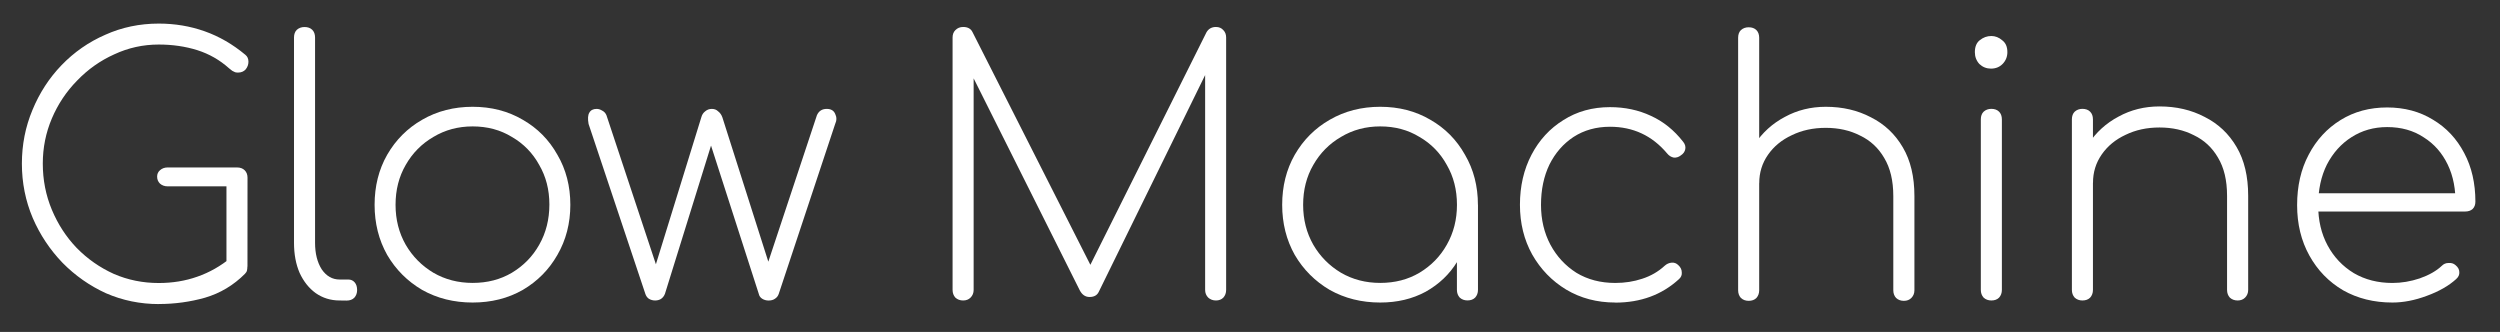
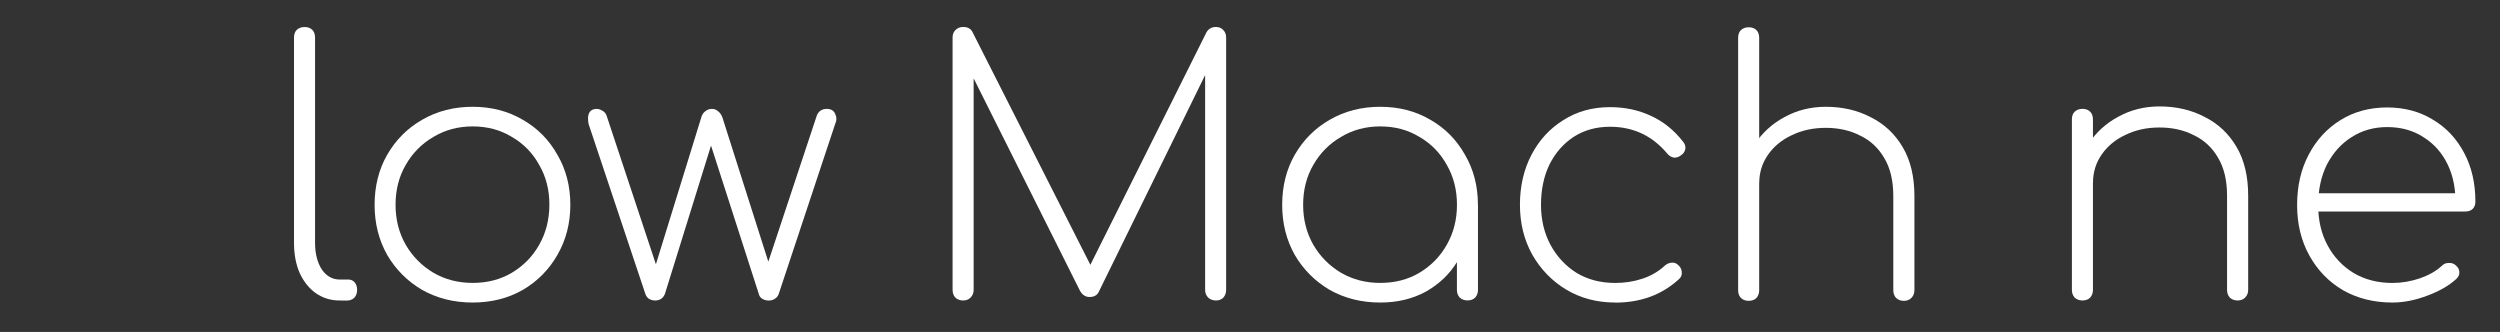
<svg xmlns="http://www.w3.org/2000/svg" width="48.673mm" height="6.462mm" version="1.1" viewBox="0 0 48.673 6.462">
  <rect x="0" y="0" width="48.673" height="6.462" fill="#333333" stroke="none" />
  <g transform="translate(-36.724 -151.6)">
    <g fill="#fff" stroke-width=".142" aria-label="Glow Machine">
-       <path d="m39.817 157.52q-0.545 0-1.03-0.211-0.477-0.218-0.846-0.593-0.368-0.382-0.58-0.873-0.211-0.498-0.211-1.057 0-0.552 0.205-1.043 0.205-0.498 0.566-0.873 0.368-0.382 0.852-0.593 0.484-0.218 1.043-0.218 0.47 0 0.893 0.15t0.791 0.457q0.061 0.048 0.061 0.136 0 0.082-0.055 0.15-0.055 0.061-0.15 0.061-0.027 0-0.055-7e-3 -0.027-0.014-0.055-0.027-0.027-0.021-0.061-0.048-0.273-0.245-0.621-0.355-0.348-0.109-0.75-0.109-0.457 0-0.866 0.191-0.409 0.184-0.723 0.511-0.314 0.32-0.491 0.736t-0.177 0.88q0 0.477 0.177 0.9 0.177 0.423 0.484 0.743 0.314 0.32 0.723 0.505 0.409 0.177 0.873 0.177 0.402 0 0.75-0.123 0.355-0.123 0.661-0.375 0.055-0.048 0.13-0.034 0.075 0.014 0.13 0.068 0.055 0.055 0.055 0.143 0 0.041-0.007 0.075t-0.041 0.068q-0.334 0.334-0.777 0.464-0.436 0.123-0.9 0.123zm1.725-0.73-0.409-0.089v-1.473h-1.145q-0.089 0-0.15-0.054-0.055-0.055-0.055-0.136 0-0.075 0.055-0.123 0.061-0.055 0.15-0.055h1.35q0.095 0 0.15 0.055t0.055 0.143z" />
      <path d="m43.335 157.45q-0.259 0-0.464-0.143-0.198-0.143-0.314-0.395-0.109-0.252-0.109-0.586v-3.996q0-0.096 0.055-0.15 0.061-0.054 0.15-0.054 0.095 0 0.15 0.054 0.055 0.055 0.055 0.15v3.996q0 0.314 0.13 0.518 0.136 0.198 0.348 0.198h0.17q0.075 0 0.123 0.055 0.048 0.055 0.048 0.15 0 0.089-0.055 0.15-0.055 0.055-0.15 0.055z" />
      <path d="m45.926 157.49q-0.545 0-0.982-0.245-0.43-0.252-0.682-0.682-0.245-0.436-0.245-0.975 0-0.545 0.245-0.975 0.252-0.436 0.682-0.682 0.436-0.252 0.982-0.252 0.545 0 0.975 0.252 0.43 0.245 0.675 0.682 0.252 0.43 0.252 0.975 0 0.539-0.252 0.975-0.245 0.43-0.675 0.682-0.43 0.245-0.975 0.245zm0-0.382q0.43 0 0.764-0.198 0.341-0.205 0.532-0.545 0.198-0.348 0.198-0.784 0-0.43-0.198-0.77-0.191-0.348-0.532-0.545-0.334-0.205-0.764-0.205-0.423 0-0.764 0.205-0.341 0.198-0.539 0.545-0.198 0.341-0.198 0.777 0 0.43 0.198 0.777 0.198 0.341 0.539 0.545 0.341 0.198 0.764 0.198z" />
      <path d="m49.479 157.45q-0.068 0-0.123-0.034-0.048-0.034-0.068-0.096l-1.105-3.307q-0.027-0.15 0.014-0.218 0.041-0.075 0.143-0.075 0.055 0 0.109 0.034 0.055 0.027 0.082 0.089l1.009 3.041h-0.089l0.927-3q0.02-0.075 0.075-0.116 0.055-0.048 0.13-0.048 0.075 0 0.123 0.048 0.055 0.041 0.082 0.116l0.955 3h-0.123l1.009-3.041q0.055-0.123 0.191-0.123 0.123 0 0.164 0.096 0.048 0.096 0 0.198l-1.098 3.307q-0.02 0.061-0.075 0.096-0.048 0.034-0.123 0.034-0.068 0-0.123-0.034-0.055-0.034-0.068-0.096l-0.975-3.027h0.089l-0.941 3.027q-0.027 0.068-0.082 0.102-0.048 0.027-0.109 0.027z" />
      <path d="m55.475 157.45q-0.089 0-0.15-0.055-0.055-0.061-0.055-0.15v-4.916q0-0.089 0.055-0.143 0.061-0.061 0.15-0.061 0.136 0 0.184 0.102l2.414 4.766h-0.239l2.38-4.766q0.061-0.102 0.184-0.102 0.089 0 0.143 0.061 0.055 0.055 0.055 0.143v4.916q0 0.089-0.055 0.15-0.055 0.055-0.143 0.055-0.089 0-0.15-0.055-0.061-0.061-0.061-0.15v-4.425l0.102 0.034-2.175 4.432q-0.048 0.096-0.177 0.096-0.123 0-0.191-0.13l-2.202-4.398 0.136-0.034v4.425q0 0.089-0.061 0.15-0.055 0.055-0.143 0.055z" />
      <path d="m63.596 157.49q-0.545 0-0.982-0.245-0.43-0.252-0.682-0.682-0.245-0.436-0.245-0.975 0-0.545 0.245-0.975 0.252-0.436 0.682-0.682 0.436-0.252 0.982-0.252t0.975 0.252q0.43 0.245 0.675 0.682 0.252 0.43 0.252 0.975l-0.17 0.273q0 0.464-0.232 0.832-0.225 0.368-0.614 0.586-0.389 0.211-0.886 0.211zm0-0.382q0.43 0 0.764-0.198 0.341-0.205 0.532-0.545 0.198-0.348 0.198-0.777 0-0.436-0.198-0.777-0.191-0.348-0.532-0.545-0.334-0.205-0.764-0.205-0.423 0-0.764 0.205-0.341 0.198-0.539 0.545-0.198 0.341-0.198 0.777 0 0.43 0.198 0.777 0.198 0.341 0.539 0.545 0.341 0.198 0.764 0.198zm1.698 0.341q-0.089 0-0.15-0.055-0.055-0.061-0.055-0.15v-1.248l0.13-0.409h0.28v1.657q0 0.089-0.055 0.15-0.055 0.055-0.15 0.055z" />
      <path d="m68.171 157.49q-0.532 0-0.955-0.252-0.416-0.252-0.661-0.682-0.239-0.43-0.239-0.968 0-0.545 0.225-0.975 0.225-0.43 0.621-0.675 0.395-0.252 0.907-0.252 0.436 0 0.798 0.17 0.361 0.164 0.627 0.505 0.055 0.068 0.041 0.143-0.014 0.075-0.089 0.123-0.061 0.048-0.136 0.041-0.075-0.014-0.13-0.082-0.436-0.518-1.111-0.518-0.402 0-0.709 0.198-0.3 0.198-0.47 0.539-0.164 0.341-0.164 0.784 0 0.43 0.184 0.777 0.184 0.341 0.505 0.545 0.327 0.198 0.757 0.198 0.28 0 0.525-0.082 0.252-0.082 0.436-0.252 0.061-0.055 0.136-0.061 0.075-7e-3 0.13 0.048 0.068 0.061 0.068 0.143 0.007 0.075-0.055 0.13-0.498 0.457-1.241 0.457z" />
      <path d="m70.769 155.82q-0.089 0-0.15-0.055-0.055-0.061-0.055-0.15v-3.28q0-0.096 0.055-0.15 0.061-0.054 0.15-0.054 0.095 0 0.15 0.054 0.055 0.055 0.055 0.15v3.28q0 0.089-0.055 0.15-0.055 0.055-0.15 0.055zm3.021 1.637q-0.089 0-0.15-0.055-0.055-0.061-0.055-0.15v-1.834q0-0.45-0.177-0.743-0.17-0.293-0.47-0.436-0.293-0.15-0.668-0.15-0.368 0-0.661 0.143-0.293 0.136-0.464 0.382t-0.17 0.552h-0.341q0.027-0.423 0.252-0.757 0.225-0.341 0.586-0.532 0.361-0.198 0.798-0.198 0.491 0 0.88 0.205 0.395 0.198 0.621 0.586 0.225 0.382 0.225 0.948v1.834q0 0.089-0.061 0.15-0.055 0.055-0.143 0.055zm-3.021 0q-0.089 0-0.15-0.055-0.055-0.061-0.055-0.15v-3.321q0-0.096 0.055-0.15 0.061-0.055 0.15-0.055 0.095 0 0.15 0.055t0.055 0.15v3.321q0 0.089-0.055 0.15-0.055 0.055-0.15 0.055z" />
-       <path d="m75.494 157.45q-0.089 0-0.15-0.055-0.055-0.061-0.055-0.15v-3.321q0-0.096 0.055-0.15 0.061-0.055 0.15-0.055 0.095 0 0.15 0.055t0.055 0.15v3.321q0 0.089-0.055 0.15-0.055 0.055-0.15 0.055zm-0.007-4.514q-0.13 0-0.225-0.089-0.089-0.096-0.089-0.232 0-0.157 0.095-0.232 0.102-0.082 0.225-0.082 0.116 0 0.211 0.082 0.102 0.075 0.102 0.232 0 0.136-0.095 0.232-0.089 0.089-0.225 0.089z" />
      <path d="m80.288 157.45q-0.089 0-0.15-0.055-0.055-0.061-0.055-0.15v-1.834q0-0.45-0.177-0.743-0.17-0.293-0.47-0.436-0.293-0.15-0.668-0.15-0.368 0-0.661 0.143-0.293 0.136-0.464 0.382t-0.17 0.552h-0.341q0.027-0.423 0.252-0.757 0.225-0.341 0.586-0.532 0.361-0.198 0.798-0.198 0.491 0 0.88 0.205 0.395 0.198 0.621 0.586 0.225 0.382 0.225 0.948v1.834q0 0.089-0.061 0.15-0.055 0.055-0.143 0.055zm-3.021 0q-0.089 0-0.15-0.055-0.055-0.061-0.055-0.15v-3.321q0-0.096 0.055-0.15 0.061-0.055 0.15-0.055 0.095 0 0.15 0.055t0.055 0.15v3.321q0 0.089-0.055 0.15-0.055 0.055-0.15 0.055z" />
      <path d="m83.302 157.49q-0.539 0-0.961-0.239-0.416-0.245-0.655-0.675-0.239-0.43-0.239-0.982 0-0.559 0.225-0.982 0.225-0.43 0.621-0.675 0.395-0.245 0.907-0.245 0.505 0 0.893 0.239 0.389 0.232 0.607 0.648 0.218 0.409 0.218 0.948 0 0.089-0.055 0.143-0.055 0.048-0.143 0.048h-3v-0.355h3.109l-0.3 0.225q0.014-0.443-0.15-0.784-0.164-0.341-0.47-0.532-0.3-0.198-0.709-0.198-0.389 0-0.696 0.198-0.3 0.191-0.477 0.532-0.17 0.341-0.17 0.791 0 0.443 0.184 0.784 0.184 0.341 0.511 0.539 0.327 0.191 0.75 0.191 0.266 0 0.532-0.089 0.273-0.096 0.43-0.245 0.055-0.055 0.13-0.055 0.082-7e-3 0.136 0.041 0.075 0.061 0.075 0.136 0.007 0.075-0.061 0.136-0.218 0.198-0.573 0.327-0.348 0.13-0.668 0.13z" />
    </g>
  </g>
</svg>